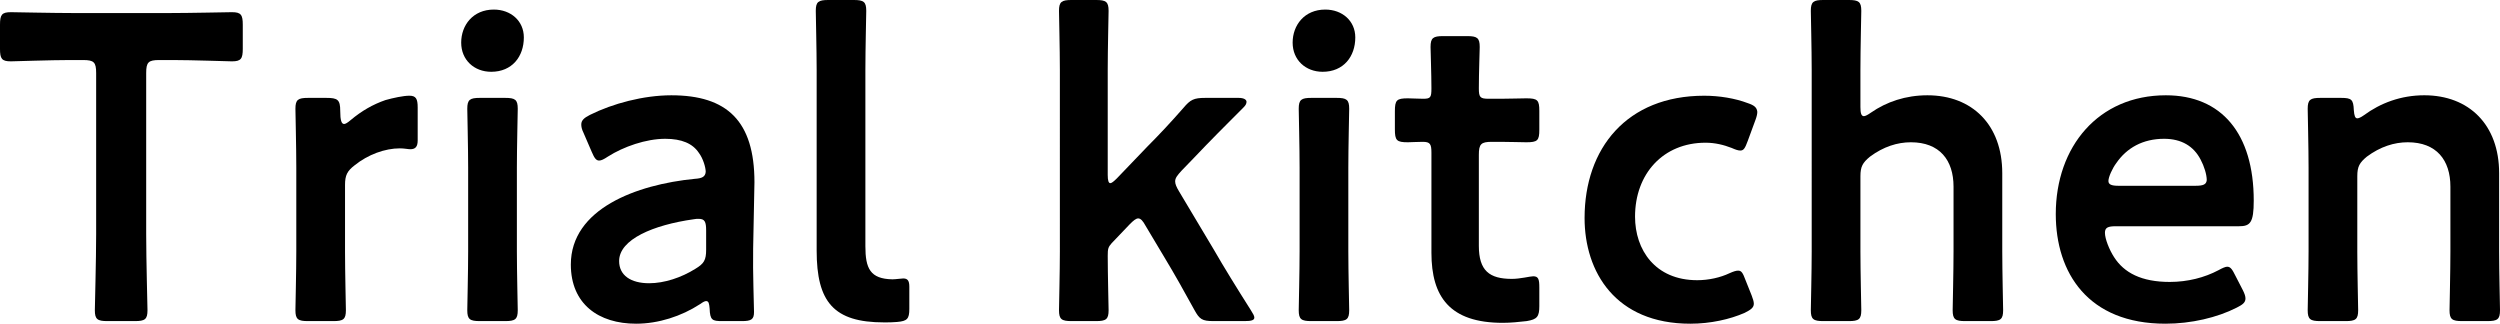
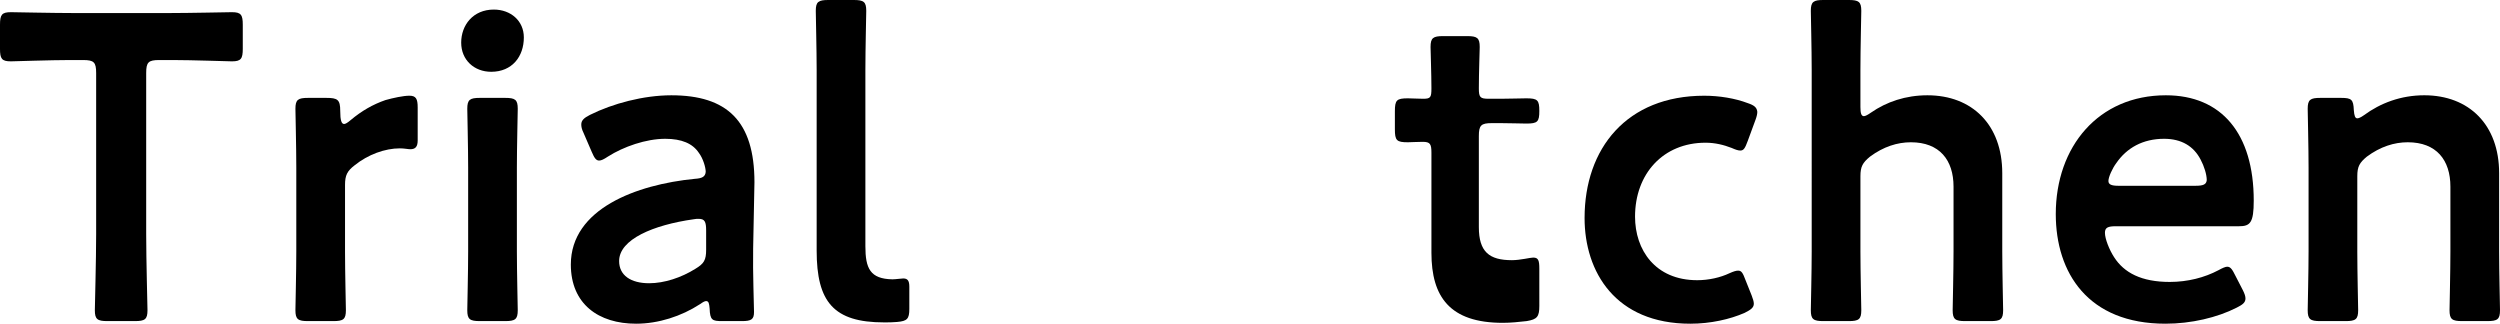
<svg xmlns="http://www.w3.org/2000/svg" viewBox="0 0 172.38 22.32">
  <g id="a" />
  <g id="b">
    <g id="c">
      <g>
        <path d="M10.08,16.14c0,1.74,.09,5.04,.09,5.25,0,.63-.18,.75-.87,.75h-1.89c-.69,0-.87-.12-.87-.75,0-.21,.09-3.51,.09-5.25V5.04c0-.75-.15-.9-.9-.9h-.93c-1.26,0-3.84,.09-4.05,.09-.63,0-.75-.18-.75-.87V1.71c0-.69,.12-.87,.75-.87,.21,0,2.94,.06,4.35,.06h6.54c1.41,0,4.14-.06,4.35-.06,.63,0,.75,.18,.75,.87v1.65c0,.69-.12,.87-.75,.87-.21,0-2.79-.09-4.05-.09h-.96c-.75,0-.9,.15-.9,.9v11.1Z" />
        <path d="M23.79,17.34c0,1.35,.06,3.84,.06,4.05,0,.63-.18,.75-.87,.75h-1.74c-.69,0-.87-.12-.87-.75,0-.21,.06-2.7,.06-4.05v-5.79c0-1.35-.06-3.84-.06-4.05,0-.63,.18-.75,.87-.75h1.26c.78,0,.96,.12,.96,.9,0,.66,.09,.9,.27,.9,.09,0,.24-.09,.45-.27,.75-.63,1.53-1.08,2.4-1.38,.54-.15,1.23-.3,1.65-.3,.45,0,.57,.21,.57,.81v2.28c0,.45-.18,.6-.51,.6-.15,0-.42-.06-.72-.06-1.02,0-2.19,.42-3.12,1.17-.51,.39-.66,.69-.66,1.35v4.59Z" />
        <path d="M36.12,2.58c0,1.32-.81,2.37-2.25,2.37-1.17,0-2.07-.81-2.07-2.01s.81-2.28,2.25-2.28c1.17,0,2.07,.78,2.07,1.92Zm-3.03,19.56c-.69,0-.87-.12-.87-.75,0-.21,.06-2.7,.06-4.05v-5.79c0-1.35-.06-3.84-.06-4.05,0-.63,.18-.75,.87-.75h1.74c.69,0,.87,.12,.87,.75,0,.21-.06,2.7-.06,4.05v5.79c0,1.35,.06,3.84,.06,4.05,0,.63-.18,.75-.87,.75h-1.74Z" />
        <path d="M49.8,22.14c-.69,0-.84-.06-.87-.87-.03-.33-.06-.51-.24-.51-.09,0-.21,.06-.42,.21-1.29,.84-2.88,1.35-4.41,1.35-2.58,0-4.5-1.35-4.5-4.08,0-3.84,4.53-5.52,8.55-5.91,.51-.03,.72-.15,.75-.48,0-.3-.18-.93-.48-1.32-.42-.63-1.17-.96-2.31-.96-1.32,0-2.88,.54-3.96,1.23-.27,.18-.45,.27-.6,.27-.21,0-.33-.18-.51-.6l-.57-1.32c-.12-.24-.15-.42-.15-.57,0-.27,.18-.45,.6-.66,1.56-.78,3.69-1.35,5.61-1.35,3.84,0,5.73,1.77,5.73,6l-.09,4.56c-.03,1.71,.06,3.87,.06,4.38s-.18,.63-.84,.63h-1.35Zm-1.62-7.05c-.12,0-.21,0-.36,.03-2.76,.39-5.13,1.38-5.13,2.88,0,.99,.81,1.53,2.07,1.53,1.05,0,2.22-.39,3.18-.99,.6-.36,.75-.6,.75-1.32v-1.32c0-.6-.09-.81-.51-.81Z" />
        <path d="M61.86,22.2c-.3,.03-.6,.03-.9,.03-3.48,0-4.65-1.41-4.65-4.95V4.8c0-1.23-.06-3.84-.06-4.05,0-.63,.18-.75,.87-.75h1.74c.69,0,.87,.12,.87,.75,0,.21-.06,2.7-.06,4.05v12.18c0,1.53,.33,2.25,1.86,2.28,.24,0,.6-.06,.75-.06,.3,0,.42,.15,.42,.57v1.53c0,.69-.15,.84-.84,.9Z" />
-         <path d="M76.65,16.77c-.24,.27-.27,.39-.27,.87,0,1.2,.06,3.54,.06,3.75,0,.63-.18,.75-.87,.75h-1.68c-.69,0-.87-.12-.87-.75,0-.21,.06-2.7,.06-4.05V4.8c0-1.35-.06-3.84-.06-4.05,0-.63,.18-.75,.87-.75h1.68c.69,0,.87,.12,.87,.75,0,.21-.06,2.7-.06,4.05v7.26c0,.39,.06,.57,.18,.57,.09,0,.24-.12,.45-.33l2.1-2.19c.84-.84,1.65-1.71,2.49-2.67,.48-.57,.72-.69,1.5-.69h2.31c.36,0,.54,.12,.54,.27,0,.12-.06,.24-.18,.36-1.26,1.26-2.37,2.37-3.42,3.48l-.87,.9c-.3,.33-.45,.51-.45,.75,0,.18,.09,.39,.27,.69l2.4,4.02c.69,1.2,1.56,2.61,2.55,4.17,.15,.24,.24,.39,.24,.51,0,.18-.21,.24-.66,.24h-2.16c-.78,0-.96-.12-1.32-.78-.69-1.26-1.38-2.49-2.07-3.63l-1.29-2.16c-.18-.33-.33-.51-.51-.51-.15,0-.33,.15-.57,.39l-1.26,1.32Z" />
-         <path d="M93.45,2.58c0,1.32-.81,2.37-2.25,2.37-1.17,0-2.07-.81-2.07-2.01s.81-2.28,2.25-2.28c1.17,0,2.07,.78,2.07,1.92Zm-3.03,19.56c-.69,0-.87-.12-.87-.75,0-.21,.06-2.7,.06-4.05v-5.79c0-1.35-.06-3.84-.06-4.05,0-.63,.18-.75,.87-.75h1.74c.69,0,.87,.12,.87,.75,0,.21-.06,2.7-.06,4.05v5.79c0,1.35,.06,3.84,.06,4.05,0,.63-.18,.75-.87,.75h-1.74Z" />
-         <path d="M106.14,21.09c0,.75-.15,.93-.87,1.05-.51,.06-1.11,.12-1.65,.12-3.66,0-4.92-1.8-4.92-4.83v-6.9c0-.6-.09-.75-.6-.75-.36,0-.87,.03-1.02,.03-.78,0-.9-.12-.9-.9v-1.23c0-.78,.12-.9,.9-.9,.24,0,.72,.03,1.05,.03,.51,0,.57-.09,.57-.72,0-.93-.06-2.64-.06-2.85,0-.63,.18-.75,.87-.75h1.65c.69,0,.87,.12,.87,.75,0,.21-.06,1.8-.06,2.85,0,.63,.09,.72,.69,.72h.81c.54,0,1.47-.03,1.77-.03,.78,0,.9,.12,.9,.87v1.29c0,.75-.12,.87-.9,.87-.27,0-1.23-.03-1.77-.03h-.6c-.75,0-.9,.15-.9,.9v6.27c0,1.71,.72,2.28,2.28,2.28,.57,0,1.26-.18,1.47-.18,.36,0,.42,.21,.42,.78v1.26Z" />
+         <path d="M106.14,21.09c0,.75-.15,.93-.87,1.05-.51,.06-1.11,.12-1.65,.12-3.66,0-4.92-1.8-4.92-4.83v-6.9c0-.6-.09-.75-.6-.75-.36,0-.87,.03-1.02,.03-.78,0-.9-.12-.9-.9v-1.23c0-.78,.12-.9,.9-.9,.24,0,.72,.03,1.05,.03,.51,0,.57-.09,.57-.72,0-.93-.06-2.64-.06-2.85,0-.63,.18-.75,.87-.75h1.65c.69,0,.87,.12,.87,.75,0,.21-.06,1.8-.06,2.85,0,.63,.09,.72,.69,.72h.81c.54,0,1.47-.03,1.77-.03,.78,0,.9,.12,.9,.87c0,.75-.12,.87-.9,.87-.27,0-1.23-.03-1.77-.03h-.6c-.75,0-.9,.15-.9,.9v6.27c0,1.71,.72,2.28,2.28,2.28,.57,0,1.26-.18,1.47-.18,.36,0,.42,.21,.42,.78v1.26Z" />
        <path d="M120.93,20.94c0,.27-.21,.42-.63,.63-1.02,.45-2.37,.75-3.75,.75-5.16,0-7.29-3.57-7.29-7.29,0-4.8,2.91-8.43,8.25-8.43,1.05,0,2.13,.18,3,.51,.45,.15,.63,.3,.66,.6,0,.12-.03,.3-.12,.54l-.54,1.47c-.18,.48-.27,.66-.51,.66-.15,0-.33-.06-.6-.18-.54-.21-1.14-.36-1.8-.36-2.91,0-4.86,2.13-4.86,5.1,0,2.28,1.38,4.38,4.29,4.38,.78,0,1.59-.18,2.22-.48,.27-.12,.45-.18,.6-.18,.24,0,.33,.18,.51,.66l.42,1.05c.09,.24,.15,.42,.15,.57Z" />
        <path d="M128.28,17.34c0,1.35,.06,3.84,.06,4.05,0,.63-.18,.75-.87,.75h-1.74c-.69,0-.87-.12-.87-.75,0-.21,.06-2.7,.06-4.05V4.8c0-1.35-.06-3.84-.06-4.05,0-.63,.18-.75,.87-.75h1.74c.69,0,.87,.12,.87,.75,0,.21-.06,2.7-.06,4.05v2.58c0,.42,.06,.63,.24,.63,.09,0,.27-.09,.48-.24,1.08-.75,2.4-1.2,3.9-1.2,3.09,0,5.16,2.04,5.16,5.37v5.4c0,1.35,.06,3.84,.06,4.05,0,.63-.18,.75-.87,.75h-1.74c-.69,0-.87-.12-.87-.75,0-.21,.06-2.7,.06-4.05v-4.47c0-1.83-.96-3.06-2.94-3.06-.93,0-1.89,.3-2.82,.99-.51,.42-.66,.69-.66,1.35v5.19Z" />
        <path d="M154.65,20.01c.12,.24,.18,.42,.18,.57,0,.27-.18,.42-.6,.63-1.35,.69-3.15,1.11-4.92,1.11-5.34,0-7.56-3.51-7.56-7.56,0-4.65,2.94-8.19,7.59-8.19,3.84,0,6.06,2.64,6.06,7.26,0,1.53-.24,1.77-1.02,1.77h-8.49c-.54,0-.75,.09-.75,.45,0,.42,.3,1.17,.63,1.68,.69,1.08,1.89,1.71,3.84,1.71,1.23,0,2.4-.3,3.36-.81,.27-.15,.48-.24,.6-.24,.24,0,.36,.21,.57,.63l.51,.99Zm-2.49-7.59c0-.39-.18-.96-.42-1.41-.48-.93-1.32-1.44-2.52-1.44-1.47,0-2.58,.63-3.3,1.68-.27,.36-.54,.96-.54,1.23,0,.24,.21,.33,.69,.33h5.31c.54,0,.75-.09,.78-.39Z" />
        <path d="M162.54,17.34c0,1.35,.06,3.84,.06,4.05,0,.63-.18,.75-.87,.75h-1.74c-.69,0-.87-.12-.87-.75,0-.21,.06-2.7,.06-4.05v-5.79c0-1.35-.06-3.84-.06-4.05,0-.63,.18-.75,.87-.75h1.44c.72,0,.84,.12,.87,.84,.03,.39,.09,.57,.24,.57,.09,0,.24-.06,.45-.21,1.14-.84,2.55-1.38,4.17-1.38,3.09,0,5.16,2.04,5.16,5.37v5.4c0,1.35,.06,3.84,.06,4.05,0,.63-.18,.75-.87,.75h-1.74c-.69,0-.87-.12-.87-.75,0-.21,.06-2.7,.06-4.05v-4.47c0-1.83-.96-3.06-2.94-3.06-.93,0-1.89,.3-2.82,.99-.51,.42-.66,.69-.66,1.35v5.19Z" />
      </g>
    </g>
  </g>
</svg>